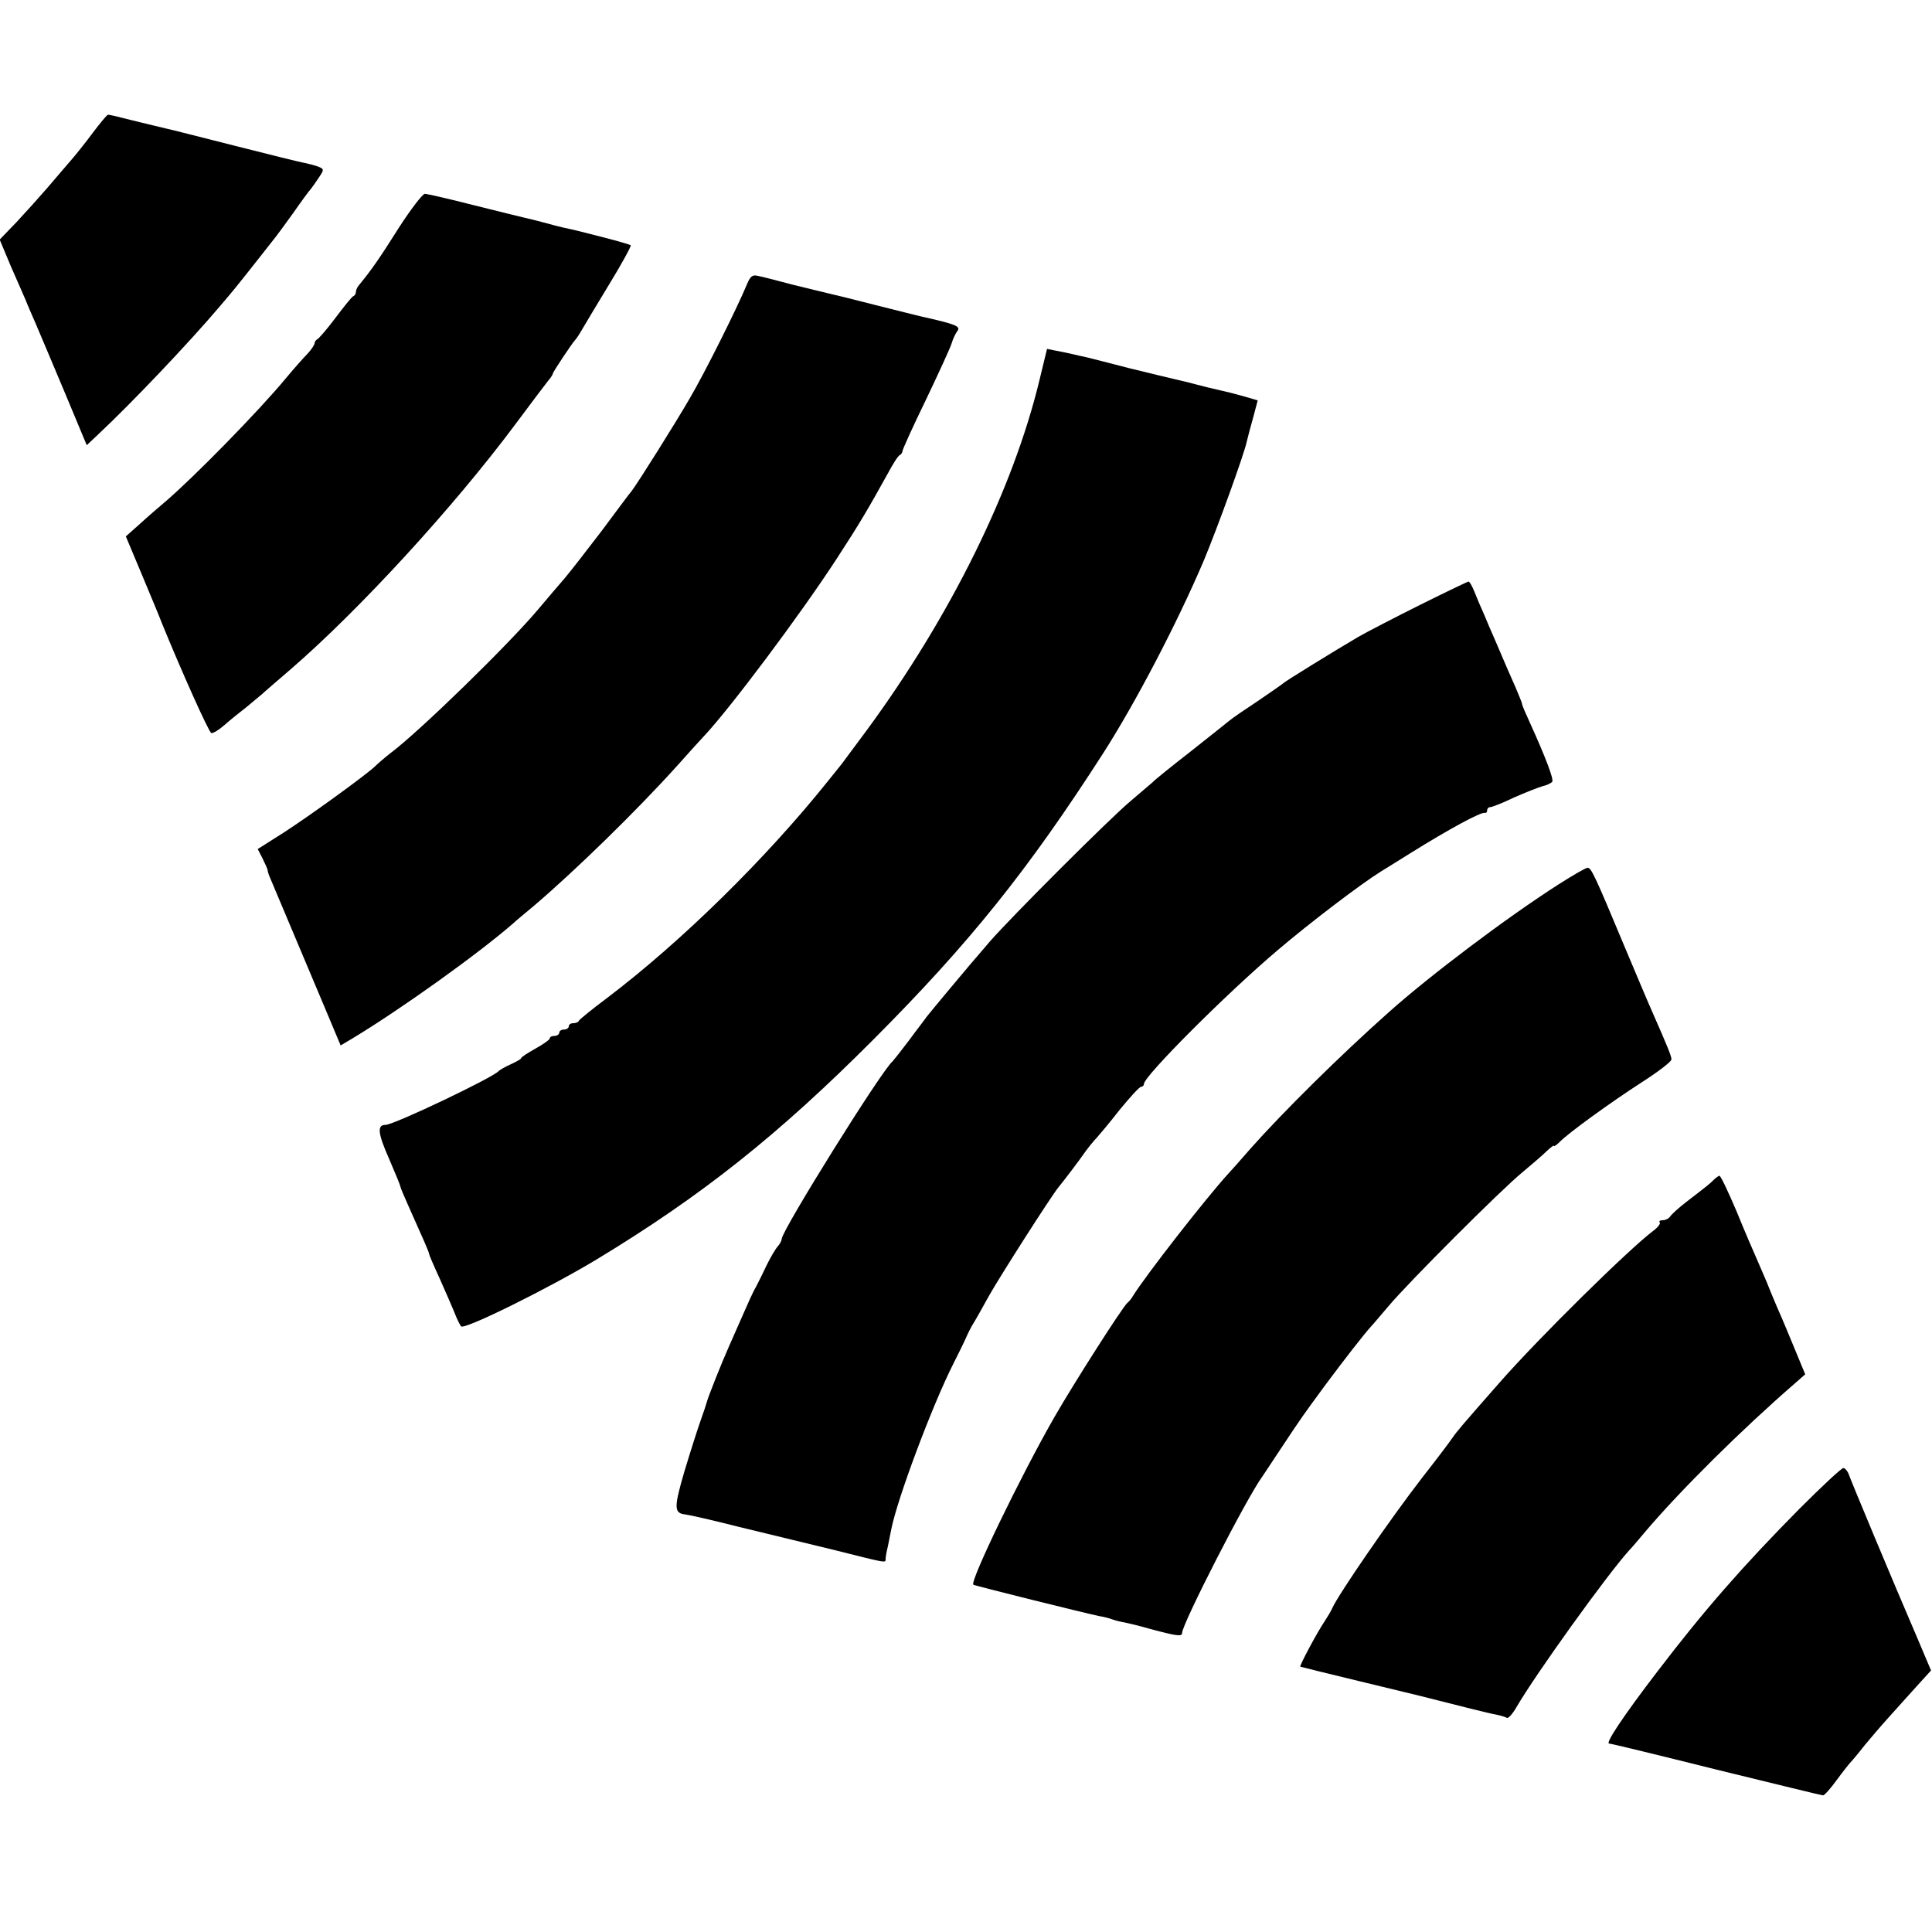
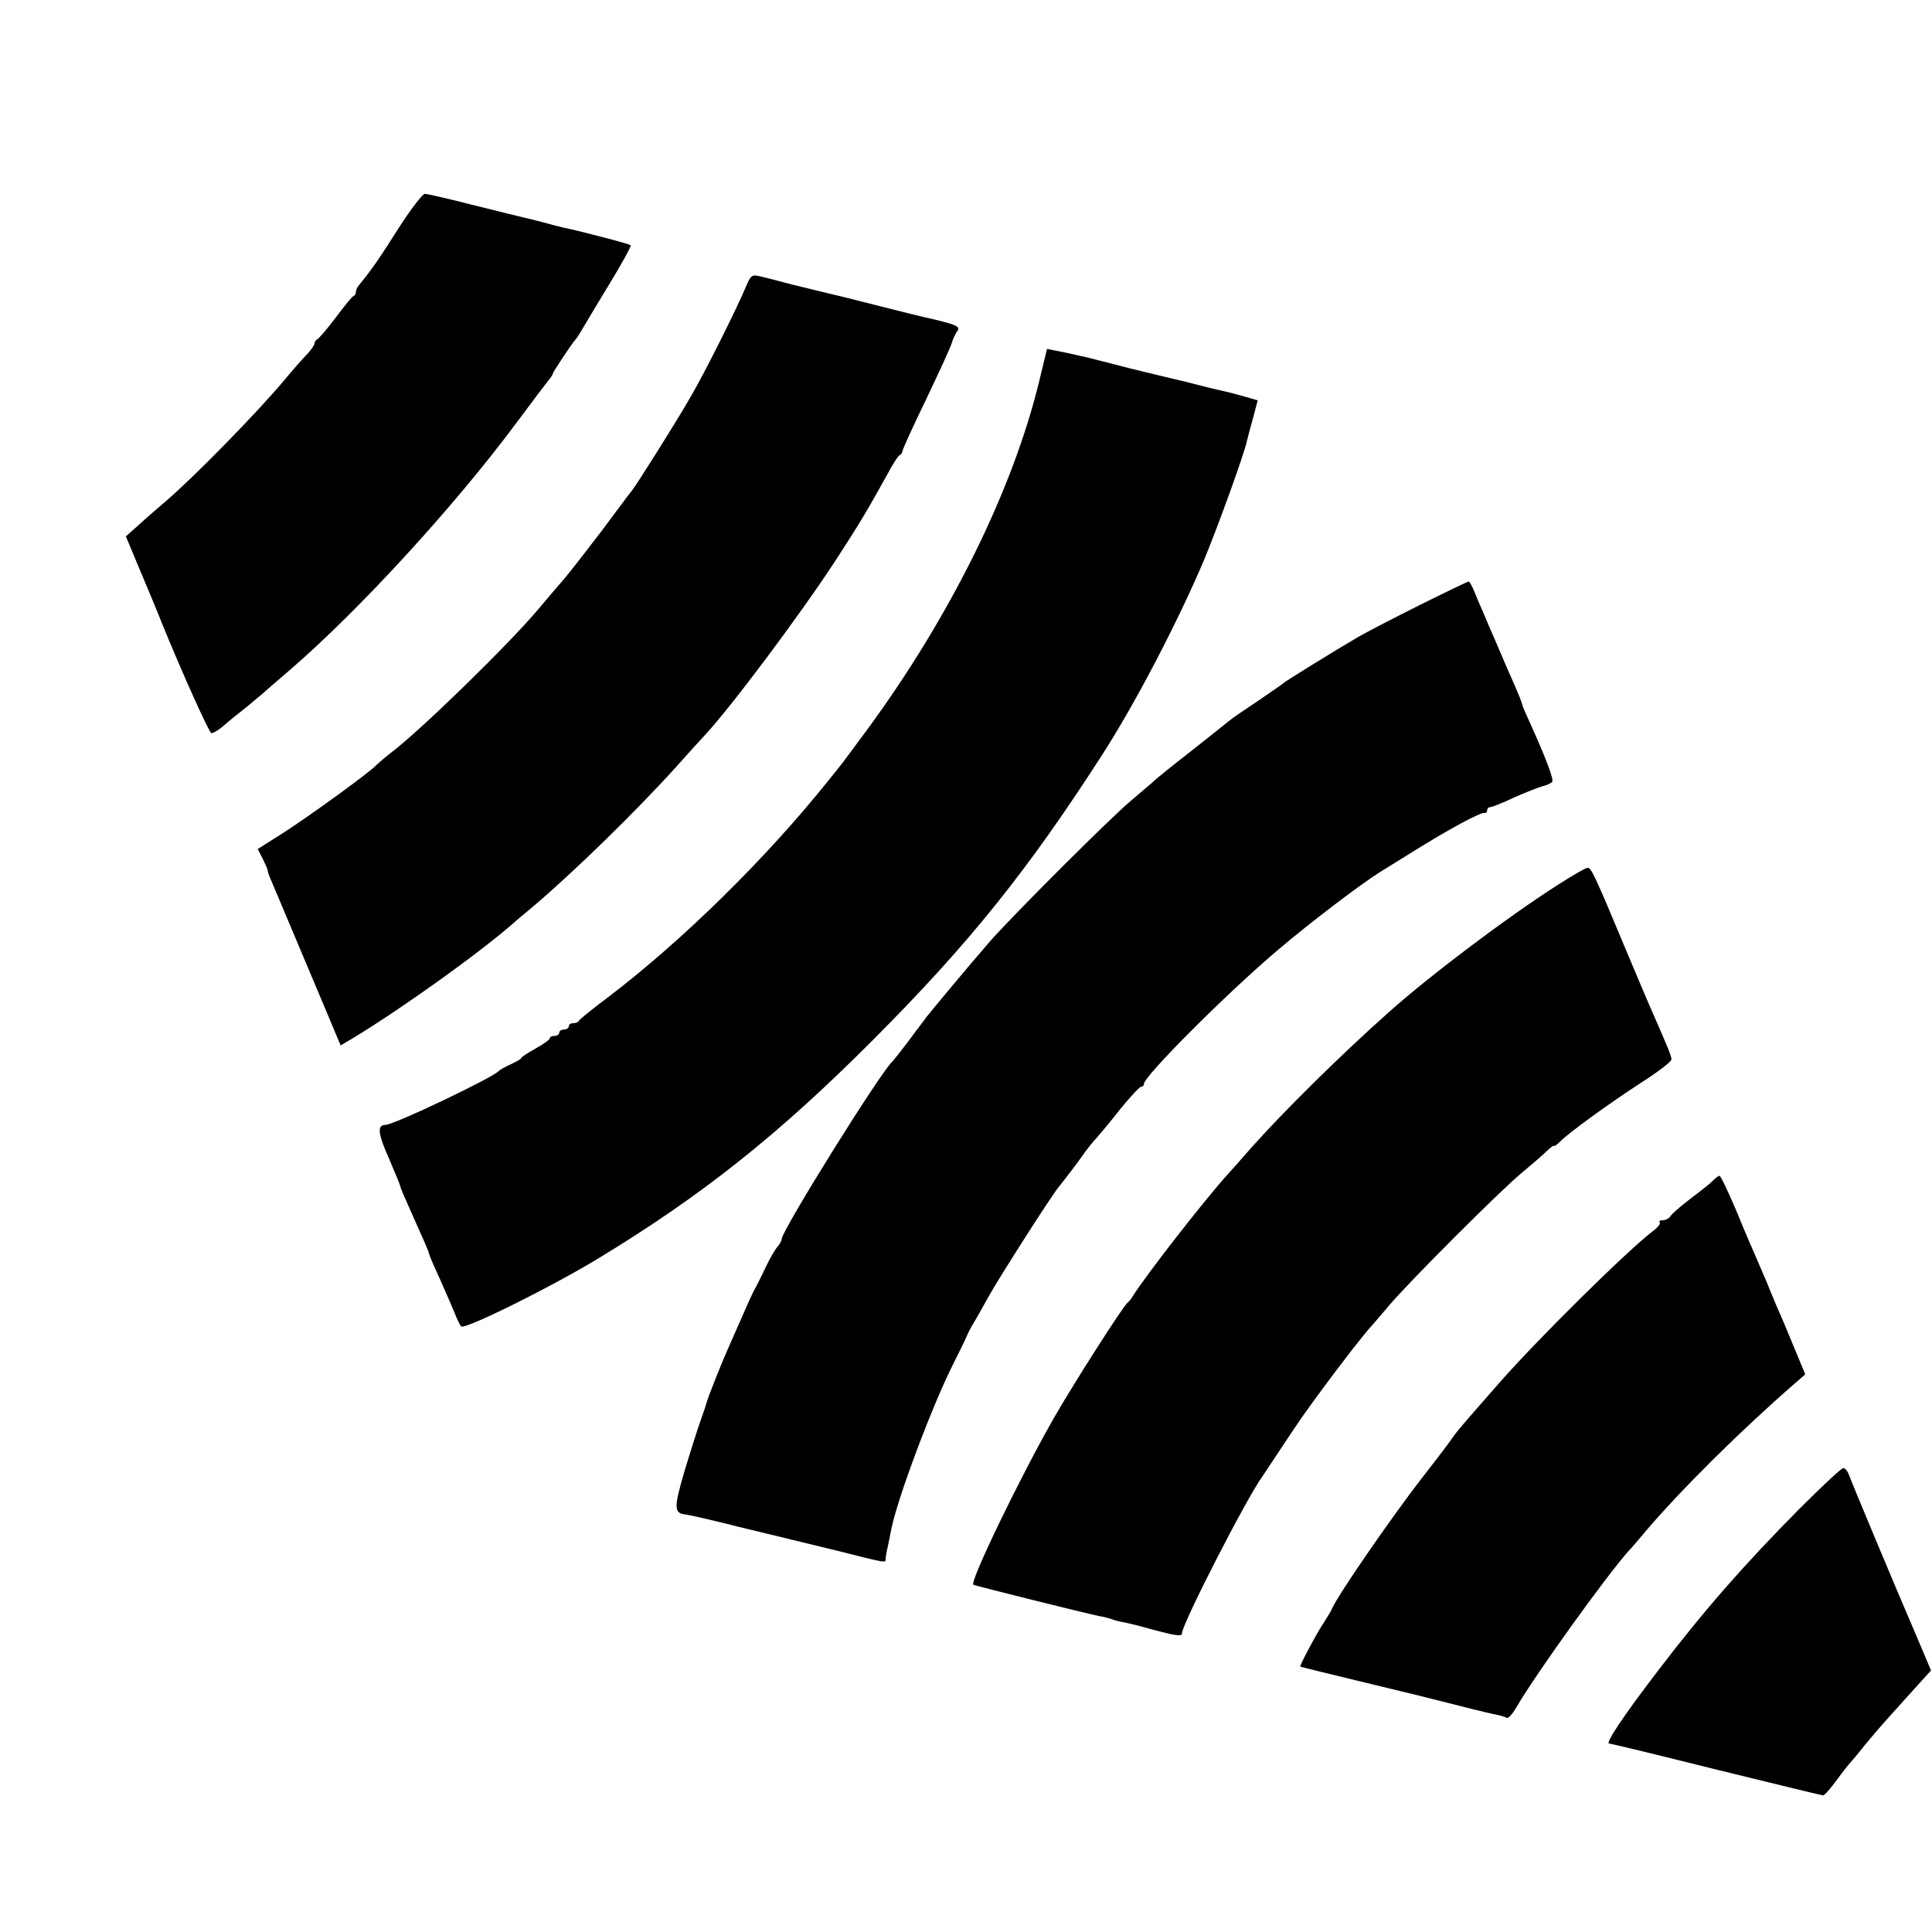
<svg xmlns="http://www.w3.org/2000/svg" version="1.0" width="608pt" height="608pt" viewBox="0 0 608 608" preserveAspectRatio="xMidYMid meet">
  <g transform="translate(0,608) scale(0.1,-0.1)" fill="#000000" stroke="none">
-     <path d="M292 5662 c-23 -31 -55 -71 -70 -88 -15 -17 -47 -55 -72 -84 -25 -29 -69 -78 -98 -109 l-53 -55 36 -86 c21 -47 41 -94 46 -105 4 -11 19 -45 32 -75 13 -30 54 -128 92 -218 l68 -163 35 33 c110 103 289 292 383 403 51 60 46 54 122 150 26 33 51 65 55 70 5 6 29 39 55 75 25 36 50 70 55 75 5 6 16 22 26 37 16 24 16 26 -1 33 -10 4 -29 9 -43 12 -14 2 -113 27 -220 54 -107 27 -204 52 -215 54 -66 16 -105 25 -140 34 -22 6 -42 10 -45 10 -3 0 -24 -25 -48 -57z" />
    <path d="M1255 5363 c-60 -95 -84 -130 -125 -180 -6 -7 -10 -16 -10 -22 0 -5 -3 -11 -8 -13 -4 -1 -29 -32 -56 -68 -27 -36 -53 -66 -58 -68 -4 -2 -8 -8 -8 -12 0 -5 -10 -20 -22 -33 -13 -13 -43 -47 -68 -77 -86 -104 -290 -312 -380 -389 -19 -16 -55 -47 -79 -69 l-45 -40 52 -124 c28 -67 56 -134 61 -148 62 -152 148 -344 156 -347 6 -1 24 10 41 25 17 15 49 41 70 57 20 17 42 35 48 40 6 6 47 41 91 79 215 186 511 508 707 771 49 66 96 128 104 138 8 9 14 19 14 22 0 4 61 96 70 105 3 3 12 16 20 30 8 14 47 79 87 145 40 65 70 121 68 123 -2 2 -39 13 -82 24 -74 19 -89 23 -131 32 -9 2 -37 9 -62 16 -25 7 -52 13 -60 15 -8 2 -79 19 -158 39 -78 20 -148 36 -155 36 -7 0 -44 -48 -82 -107z" />
    <path d="M2351 5186 c-32 -77 -133 -279 -180 -359 -45 -78 -162 -264 -183 -292 -5 -5 -47 -62 -94 -125 -48 -63 -101 -131 -118 -151 -17 -19 -53 -62 -81 -95 -91 -109 -374 -385 -466 -454 -18 -14 -39 -32 -48 -41 -28 -27 -203 -154 -288 -209 l-82 -52 15 -29 c8 -16 15 -32 16 -36 0 -5 4 -17 9 -28 17 -40 127 -302 174 -413 l47 -112 37 22 c154 93 397 267 507 363 6 6 35 30 65 55 129 110 321 297 449 439 41 46 80 89 86 95 80 85 300 378 416 556 73 112 100 158 162 270 16 30 33 57 38 58 4 2 8 8 8 12 0 5 33 78 74 162 40 84 77 164 81 178 4 14 12 30 17 37 13 16 -1 22 -117 48 -11 3 -74 18 -140 35 -66 17 -131 33 -145 36 -14 3 -65 16 -115 28 -49 13 -99 26 -111 28 -16 4 -23 -2 -33 -26z" />
    <path d="M3271 4883 c-83 -344 -280 -743 -544 -1102 -39 -52 -74 -100 -78 -105 -5 -6 -25 -31 -45 -56 -194 -242 -458 -502 -694 -681 -47 -35 -86 -67 -88 -71 -2 -5 -10 -8 -18 -8 -8 0 -14 -4 -14 -10 0 -5 -7 -10 -15 -10 -8 0 -15 -4 -15 -10 0 -5 -7 -10 -15 -10 -8 0 -15 -3 -15 -8 0 -4 -20 -18 -45 -32 -25 -14 -45 -27 -45 -30 0 -3 -15 -11 -32 -19 -18 -8 -35 -18 -38 -21 -14 -19 -330 -170 -357 -170 -27 0 -24 -27 12 -108 19 -44 35 -83 35 -86 0 -3 11 -29 24 -58 51 -114 66 -148 66 -153 0 -3 15 -38 33 -77 18 -40 39 -89 47 -108 7 -19 17 -39 21 -44 10 -12 276 120 424 209 334 202 575 394 875 695 300 301 485 531 722 900 102 159 233 410 316 605 43 103 128 337 136 377 3 13 12 47 20 75 l14 53 -41 12 c-44 12 -47 13 -87 22 -14 3 -43 10 -65 16 -22 6 -51 13 -65 16 -14 3 -79 19 -145 35 -66 17 -128 33 -137 35 -10 2 -28 6 -40 9 -13 3 -36 8 -53 11 l-30 6 -24 -99z" />
    <path d="M4470 4177 c-80 -40 -167 -85 -195 -101 -75 -44 -229 -139 -235 -145 -3 -3 -39 -28 -80 -56 -41 -27 -82 -55 -90 -62 -8 -7 -63 -50 -122 -97 -59 -46 -114 -90 -121 -98 -8 -7 -39 -33 -68 -58 -66 -55 -375 -364 -444 -443 -27 -32 -55 -64 -60 -70 -14 -16 -124 -148 -139 -167 -6 -9 -32 -42 -56 -75 -25 -33 -48 -62 -51 -65 -33 -26 -349 -533 -349 -559 0 -5 -6 -16 -12 -23 -7 -7 -24 -36 -37 -63 -13 -28 -28 -57 -32 -65 -5 -8 -13 -25 -19 -38 -11 -24 -44 -100 -65 -147 -25 -56 -66 -160 -70 -175 -2 -8 -11 -35 -20 -60 -9 -25 -32 -97 -51 -160 -34 -116 -33 -132 3 -136 10 -1 86 -18 168 -39 83 -20 157 -38 165 -40 8 -2 71 -17 140 -34 163 -41 157 -40 157 -27 0 6 3 23 7 39 3 15 8 39 11 55 19 96 129 390 196 522 15 30 33 66 39 80 6 14 16 34 23 45 7 11 30 52 51 90 34 60 194 311 218 340 15 18 63 81 83 110 11 15 27 35 36 44 8 9 42 49 73 89 32 39 62 72 67 72 5 0 9 4 9 9 0 24 257 282 421 421 101 86 260 207 324 247 11 7 54 33 95 59 122 76 220 129 233 126 4 -1 7 2 7 8 0 5 4 10 10 10 5 0 39 13 74 30 36 16 77 32 91 36 14 3 27 10 30 14 5 8 -21 77 -71 187 -13 28 -24 54 -24 57 0 4 -10 28 -21 54 -20 45 -28 63 -65 150 -9 20 -24 55 -33 77 -10 22 -24 55 -31 73 -7 17 -15 32 -19 32 -3 -1 -71 -33 -151 -73z" />
    <path d="M4905 3297 c-164 -105 -404 -286 -534 -402 -151 -134 -333 -314 -436 -430 -33 -38 -64 -73 -70 -79 -71 -78 -259 -319 -300 -385 -5 -9 -13 -18 -17 -21 -14 -11 -168 -252 -230 -360 -106 -185 -266 -516 -255 -527 3 -3 357 -91 397 -99 14 -2 32 -7 40 -10 8 -3 26 -8 40 -10 14 -3 48 -11 75 -19 89 -24 105 -26 105 -14 0 28 204 427 253 493 4 6 30 45 57 86 69 104 68 102 139 199 61 82 124 163 146 187 6 6 30 35 55 64 62 74 353 365 420 420 30 25 65 55 77 67 13 12 23 20 23 17 0 -3 8 2 18 12 28 29 161 125 260 189 50 32 92 64 92 71 0 10 -9 33 -60 149 -10 22 -48 112 -85 200 -98 235 -108 255 -119 254 -6 0 -47 -24 -91 -52z" />
    <path d="M5393 2367 c-13 -13 -18 -17 -83 -67 -25 -19 -49 -41 -53 -47 -4 -7 -15 -13 -24 -13 -9 0 -13 -3 -10 -7 4 -3 -6 -16 -21 -27 -79 -60 -358 -335 -482 -476 -123 -140 -134 -153 -150 -176 -8 -12 -51 -69 -95 -125 -99 -128 -262 -365 -282 -409 -3 -8 -14 -26 -23 -40 -24 -35 -81 -142 -78 -145 2 -1 84 -21 183 -45 99 -24 185 -45 190 -46 134 -34 225 -57 244 -60 14 -3 28 -7 33 -10 4 -3 18 12 30 33 61 105 284 415 354 493 8 8 31 35 51 59 111 131 306 324 471 467 l33 29 -31 75 c-17 41 -42 102 -57 135 -14 33 -29 69 -33 80 -5 11 -17 40 -28 65 -11 25 -42 96 -67 158 -26 61 -50 112 -54 112 -3 -1 -11 -6 -18 -13z" />
    <path d="M5663 1332 c-176 -178 -299 -318 -447 -512 -108 -141 -165 -227 -152 -227 6 0 158 -37 338 -82 180 -44 331 -81 335 -81 5 0 24 22 43 48 19 26 41 54 50 63 8 9 26 31 40 49 14 17 48 57 76 88 29 32 69 77 91 101 l40 44 -47 111 c-69 160 -206 488 -213 509 -4 9 -11 17 -16 17 -6 0 -68 -58 -138 -128z" />
  </g>
</svg>